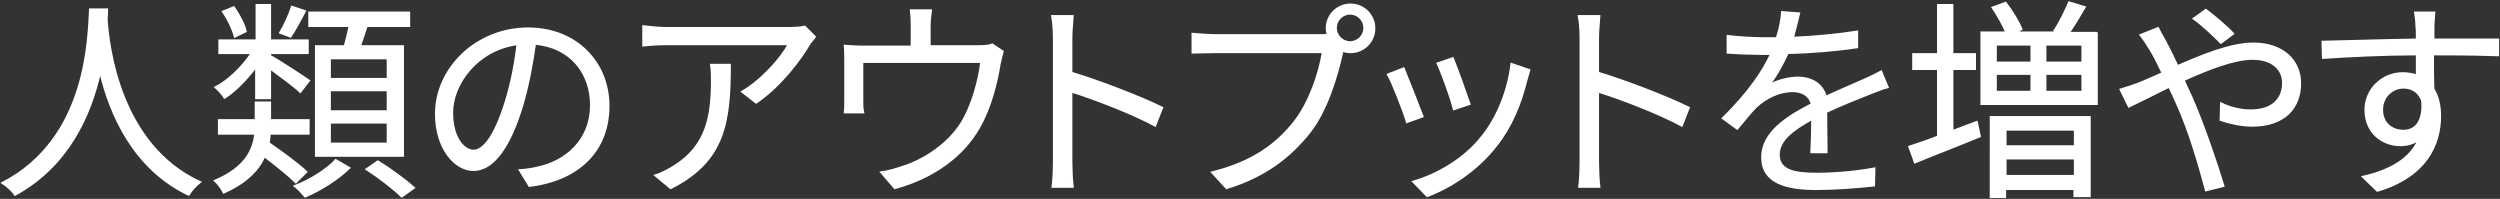
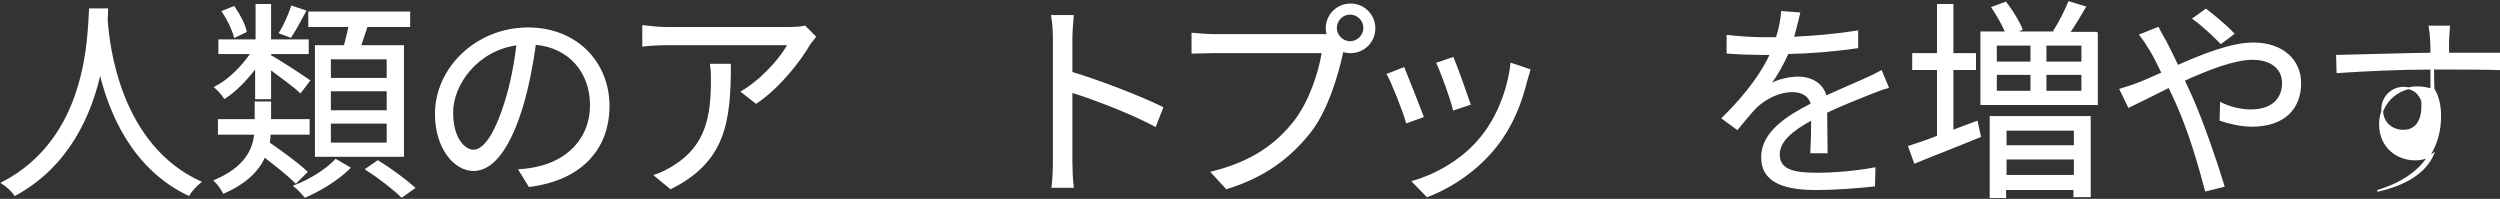
<svg xmlns="http://www.w3.org/2000/svg" version="1.1" id="レイヤー_1" x="0px" y="0px" viewBox="0 0 564.4 44.9" style="enable-background:new 0 0 564.4 44.9;" xml:space="preserve">
  <rect x="0" y="0" width="564.4" height="44.9" fill="#333333" stroke="none" />
  <style type="text/css">
	.st0{fill:#FFFFFF;stroke:#FFFFFF;stroke-width:0.4;stroke-miterlimit:10;}
</style>
  <g>
    <path class="st0" d="M24.2,2.1c0,0.6,0,1.4-0.1,2.2c0.4,6.3,3,28.5,21.1,36.8c-1,0.8-2.1,2-2.6,2.9c-12.4-5.9-17.7-18.1-20-27.7   C20.5,25.8,15.5,37.4,3.4,44c-0.6-0.9-1.8-2-2.9-2.7C19.9,31.3,19.9,8.4,20.3,2.1H24.2z" />
    <path class="st0" d="M66.8,41.2c-1.6-1.6-4.5-3.9-7.1-5.9c-1.3,3-4,5.9-9.2,8.2c-0.4-0.8-1.3-2.1-2-2.7c7-3,8.7-7,9.1-10.6h-8.2   v-3.1h8.3v-4H61v4h8.7v3.1h-8.8c0,0.7-0.1,1.4-0.2,2.1c2.9,2,6.6,4.7,8.5,6.5L66.8,41.2z M57.8,15.1c-2.1,2.8-4.7,5.5-7.1,7   c-0.4-0.7-1.4-1.8-2.1-2.4c3-1.5,6.1-4.6,8.2-7.7h-7.3V9.1h8.4v-8H61v8h8.5V12H61v0.6c1.9,1,7.5,4.7,8.8,5.6l-2,2.6   c-1.2-1.2-4.5-3.6-6.8-5.3v6.7h-3.2V15.1z M53,8.3c-0.4-1.6-1.5-3.9-2.7-5.7l2.5-1c1.2,1.7,2.4,4,2.7,5.5L53,8.3z M68.9,2.5   c-1.1,2.1-2.3,4.3-3.3,5.8l-2.4-0.9c1-1.6,2.1-4.1,2.7-5.9L68.9,2.5z M78.9,37.9c-2.5,2.5-6.5,5-10,6.5c-0.6-0.7-1.6-1.8-2.4-2.4   c3.5-1.3,7.4-3.8,9.3-5.9L78.9,37.9z M77.8,10.4c0.4-1.4,0.8-3,1.1-4.5h-9.1V2.8h22.6v3.1h-9.6c-0.5,1.5-1,3.1-1.5,4.5h9.7v24.8   H71.3V10.4H77.8z M87.5,13.2h-13v4.6h13V13.2z M87.5,20.4h-13v4.7h13V20.4z M87.5,27.7h-13v4.7h13V27.7z M85.3,36.4   c2.8,1.7,6.3,4.3,8.2,6l-2.8,2c-1.7-1.7-5.2-4.4-8-6.2L85.3,36.4z" />
    <path class="st0" d="M117.3,38.4c1.5-0.1,2.9-0.3,4.1-0.6c6.1-1.3,12-5.9,12-14.1c0-7.2-4.6-13.1-12.6-13.8   c-0.6,4.4-1.5,9.2-2.8,13.7c-2.9,9.7-6.7,14.8-11.1,14.8c-4.2,0-8.5-4.9-8.5-12.7c0-10.3,9.2-19.3,20.8-19.3   c11.1,0,18.2,7.9,18.2,17.5c0,10-6.6,16.7-17.9,18.1L117.3,38.4z M114.2,22.8c1.2-3.9,2.1-8.4,2.6-12.8c-9.1,1.2-14.7,9-14.7,15.4   c0,6,2.8,8.6,4.8,8.6C109.1,34,111.7,30.9,114.2,22.8z" />
    <path class="st0" d="M184,8.3c-0.3,0.5-1,1.2-1.3,1.7c-1.9,3.3-6.5,9.5-12,13.2l-3.2-2.5C172,18.1,176.5,13,178,10h-27.3   c-1.8,0-3.6,0.1-5.5,0.3V5.9c1.7,0.2,3.7,0.4,5.5,0.4h27.6c0.9,0,2.6-0.1,3.4-0.3L184,8.3z M164.8,14.6c0,13-1.2,21.8-13.4,27.9   l-3.5-2.9c1.3-0.4,2.9-1.2,4.3-2.1c7.4-4.6,8.5-11.4,8.5-19.4c0-1.2,0-2.2-0.2-3.5H164.8z" />
-     <path class="st0" d="M226.4,11.6c-0.2,0.7-0.5,2-0.7,2.9c-0.6,3.8-2,9.8-4.7,14.4c-3.6,6.3-10.2,11.2-19,13.6l-3.1-3.6   c1.6-0.2,3.5-0.8,5-1.3c4.8-1.5,10.1-5.1,13-9.6c2.6-4.1,4.1-9.9,4.6-14h-26.8v8.6c0,0.9,0,2.1,0.2,2.8h-4.2c0.1-0.8,0.1-2.1,0.1-3   v-8.4c0-1,0-2.6-0.1-3.7c1.4,0.1,2.8,0.2,4.5,0.2h10.6V5.9c0-1,0-2.1-0.2-3.6h4.6c-0.2,1.5-0.3,2.6-0.3,3.6v4.5h10.8   c1.8,0,2.7-0.1,3.3-0.4L226.4,11.6z" />
    <path class="st0" d="M260.8,28.4c-5.2-2.8-13.5-6-18.9-7.7l0,15.8c0,1.5,0.1,4.1,0.3,5.7h-4.6c0.2-1.5,0.3-3.9,0.3-5.7V8.6   c0-1.3-0.1-3.5-0.4-5h4.7c-0.1,1.5-0.3,3.6-0.3,5v7.8c6.3,1.9,15.4,5.4,20.5,7.9L260.8,28.4z" />
    <path class="st0" d="M298.1,7.9c0.5,0,1,0,1.6,0c-0.1-0.5-0.2-1-0.2-1.5c0-3,2.4-5.4,5.4-5.4c3,0,5.4,2.4,5.4,5.4s-2.4,5.4-5.4,5.4   c-0.6,0-1.2-0.1-1.8-0.3l-0.1,0.5c-1.1,5-3.4,12.8-7.2,17.7c-4.4,5.6-10.1,10.1-18.9,12.8l-3.3-3.6c9.3-2.3,14.7-6.4,18.7-11.5   c3.4-4.4,5.6-11,6.3-15.6H274c-1.9,0-3.6,0.1-4.8,0.1V7.6c1.3,0.1,3.2,0.3,4.8,0.3H298.1z M308,6.3c0-1.7-1.4-3.2-3.2-3.2   c-1.8,0-3.2,1.5-3.2,3.2c0,1.7,1.4,3.2,3.2,3.2C306.6,9.5,308,8,308,6.3z" />
    <path class="st0" d="M321.2,26.3l-3.6,1.3c-0.7-2.5-3.3-9.1-4.3-10.8l3.6-1.4C317.8,17.6,320.3,23.9,321.2,26.3z M345.3,15.8   c-0.3,1-0.5,1.8-0.7,2.4c-1.3,5.3-3.4,10.4-6.8,14.7c-4.4,5.6-10.3,9.4-15.6,11.4l-3.2-3.3c5.6-1.6,11.7-5.2,15.6-10.2   c3.4-4.2,5.9-10.3,6.6-16.4L345.3,15.8z M331.8,23.5l-3.6,1.2c-0.5-2.2-2.7-8.3-3.7-10.4l3.5-1.2C328.8,15,331.1,21.4,331.8,23.5z" />
-     <path class="st0" d="M379.7,28.4c-5.2-2.8-13.5-6-18.9-7.7l0,15.8c0,1.5,0.1,4.1,0.3,5.7h-4.6c0.2-1.5,0.3-3.9,0.3-5.7V8.6   c0-1.3-0.1-3.5-0.4-5h4.7c-0.1,1.5-0.3,3.6-0.3,5v7.8c6.3,1.9,15.4,5.4,20.5,7.9L379.7,28.4z" />
    <path class="st0" d="M408.9,34.3c0.1-1.8,0.2-4.9,0.2-7.4c-4.4,2.4-7.5,4.8-7.5,8c0,3.7,3.7,4.3,8.6,4.3c3.7,0,8.8-0.4,13-1.2   l-0.1,3.9c-3.6,0.4-8.9,0.8-13,0.8c-6.8,0-12.3-1.4-12.3-7.2c0-5.6,5.7-9.2,11.2-12c-0.5-2-2.2-2.9-4.3-2.9c-3.1,0-6,1.5-8.2,3.5   c-1.3,1.3-2.7,3.1-4.3,5l-3.3-2.4c6-5.9,9.2-10.8,10.9-14.5h-2c-2,0-5.2-0.1-7.8-0.3V8.1c2.5,0.3,5.9,0.5,8,0.5c1,0,2,0,3.1,0   c0.7-2.1,1.1-4.3,1.2-5.9l3.9,0.3c-0.3,1.3-0.8,3.3-1.4,5.5c4.8-0.2,10-0.7,14.5-1.4l0,3.6c-4.7,0.7-10.6,1.2-15.7,1.3   c-1.1,2.4-2.5,5.1-4.3,7.3c1.7-1.1,4.5-1.8,6.6-1.8c3.1,0,5.6,1.5,6.3,4.3c3.3-1.5,6.1-2.7,8.6-3.8c1.4-0.6,2.6-1.2,3.9-1.9   l1.5,3.6c-1.2,0.3-2.9,1-4.2,1.5c-2.7,1.1-6.1,2.4-9.7,4.1c0,2.7,0.1,6.8,0.1,9.1H408.9z" />
    <path class="st0" d="M440.7,29.6c1.8-0.7,3.7-1.4,5.6-2.1l0.7,3.3c-5.1,2.1-10.6,4.2-14.7,5.9l-1.3-3.6c1.8-0.6,4-1.3,6.5-2.3V15.6   h-5.6v-3.4h5.6V1.1h3.3v11.1h5.1v3.4h-5.1V29.6z M473.4,7.3v16.2h-26.1V7.3h5.6c-0.7-1.7-1.9-3.8-3.1-5.6l3-1.1   c1.4,1.8,3,4.4,3.6,6L455,7.3h10l-1.2-0.4c1.2-1.8,2.5-4.5,3.3-6.4l3.6,1.1c-1.2,2.1-2.5,4.2-3.6,5.8H473.4z M449.4,26.4h22.4v17.9   h-3.5v-1.6h-15.6v1.8h-3.3V26.4z M450.6,14.1h8v-4h-8V14.1z M450.6,20.7h8v-4h-8V20.7z M452.8,29.3V33h15.6v-3.7H452.8z    M468.4,39.7v-3.9h-15.6v3.9H468.4z M470.1,10.1h-8.3v4h8.3V10.1z M470.1,16.7h-8.3v4h8.3V16.7z" />
    <path class="st0" d="M487.2,6.3c0.4,0.8,1.2,2.3,1.7,3.1c0.8,1.6,1.8,3.5,2.7,5.5c5.7-2.5,12.1-5.1,17.1-5.1c6.6,0,10.6,3.8,10.6,9   c0,5.5-3.5,9.6-10.9,9.6c-2.6,0-5.3-0.7-7.1-1.3l0.1-3.8c1.8,0.9,4.2,1.6,6.7,1.6c5.2,0,7.3-2.8,7.3-6.2c0-2.9-2.2-5.4-6.9-5.4   c-4.1,0-10,2.3-15.5,4.8c0.6,1.3,1.2,2.6,1.8,3.9c2.6,5.9,5.6,14.7,7.2,20L498,43c-1.5-5.6-3.7-13.3-6.5-19.5   c-0.6-1.3-1.2-2.7-1.8-3.9c-3.6,1.8-7,3.5-9.1,4.5l-1.9-3.9c1.4-0.4,3.1-1,3.9-1.3c1.6-0.6,3.5-1.5,5.6-2.4c-1-2.1-1.9-3.9-2.7-5.2   c-0.6-1-1.5-2.4-2.3-3.4L487.2,6.3z M501.4,9.7c-1.8-1.8-4.1-4-6.2-5.5l2.8-2c1.6,1.2,4.4,3.5,6.2,5.4L501.4,9.7z" />
-     <path class="st0" d="M549.3,12.3c0,2.7,0,5.6,0.1,7.8c1,1.6,1.5,3.7,1.5,6.1c0,6.4-3.1,13.6-14.2,16.9l-3.3-3.2   c6.2-1.4,10.7-4,12.6-8.3c-1.2,0.8-2.5,1.2-4.1,1.2c-4,0-7.9-2.8-7.9-8c0-4.7,3.9-8.3,8.4-8.3c1.2,0,2.2,0.2,3.2,0.5   c0-1.4,0-3.1,0-4.7c-7.2,0-15.3,0.4-21.2,0.8l-0.1-3.7c5.3-0.1,14.2-0.4,21.3-0.5c0-1.3,0-2.4-0.1-3.1c0-1-0.2-2.4-0.3-3h4.4   l-0.2,3c0,0.7,0,1.8,0,3.1h0.7c5.8,0,11.6,0,13.9,0l0,3.6c-2.7-0.1-7-0.2-14-0.2H549.3z M546.8,22.7c-0.8-2.1-2.4-2.9-4.2-2.9   c-2.4,0-4.8,1.9-4.8,5c0,3,2.2,4.7,4.8,4.7C545.4,29.5,547.2,27.3,546.8,22.7z" />
+     <path class="st0" d="M549.3,12.3c0,2.7,0,5.6,0.1,7.8c1,1.6,1.5,3.7,1.5,6.1c0,6.4-3.1,13.6-14.2,16.9c6.2-1.4,10.7-4,12.6-8.3c-1.2,0.8-2.5,1.2-4.1,1.2c-4,0-7.9-2.8-7.9-8c0-4.7,3.9-8.3,8.4-8.3c1.2,0,2.2,0.2,3.2,0.5   c0-1.4,0-3.1,0-4.7c-7.2,0-15.3,0.4-21.2,0.8l-0.1-3.7c5.3-0.1,14.2-0.4,21.3-0.5c0-1.3,0-2.4-0.1-3.1c0-1-0.2-2.4-0.3-3h4.4   l-0.2,3c0,0.7,0,1.8,0,3.1h0.7c5.8,0,11.6,0,13.9,0l0,3.6c-2.7-0.1-7-0.2-14-0.2H549.3z M546.8,22.7c-0.8-2.1-2.4-2.9-4.2-2.9   c-2.4,0-4.8,1.9-4.8,5c0,3,2.2,4.7,4.8,4.7C545.4,29.5,547.2,27.3,546.8,22.7z" />
  </g>
</svg>